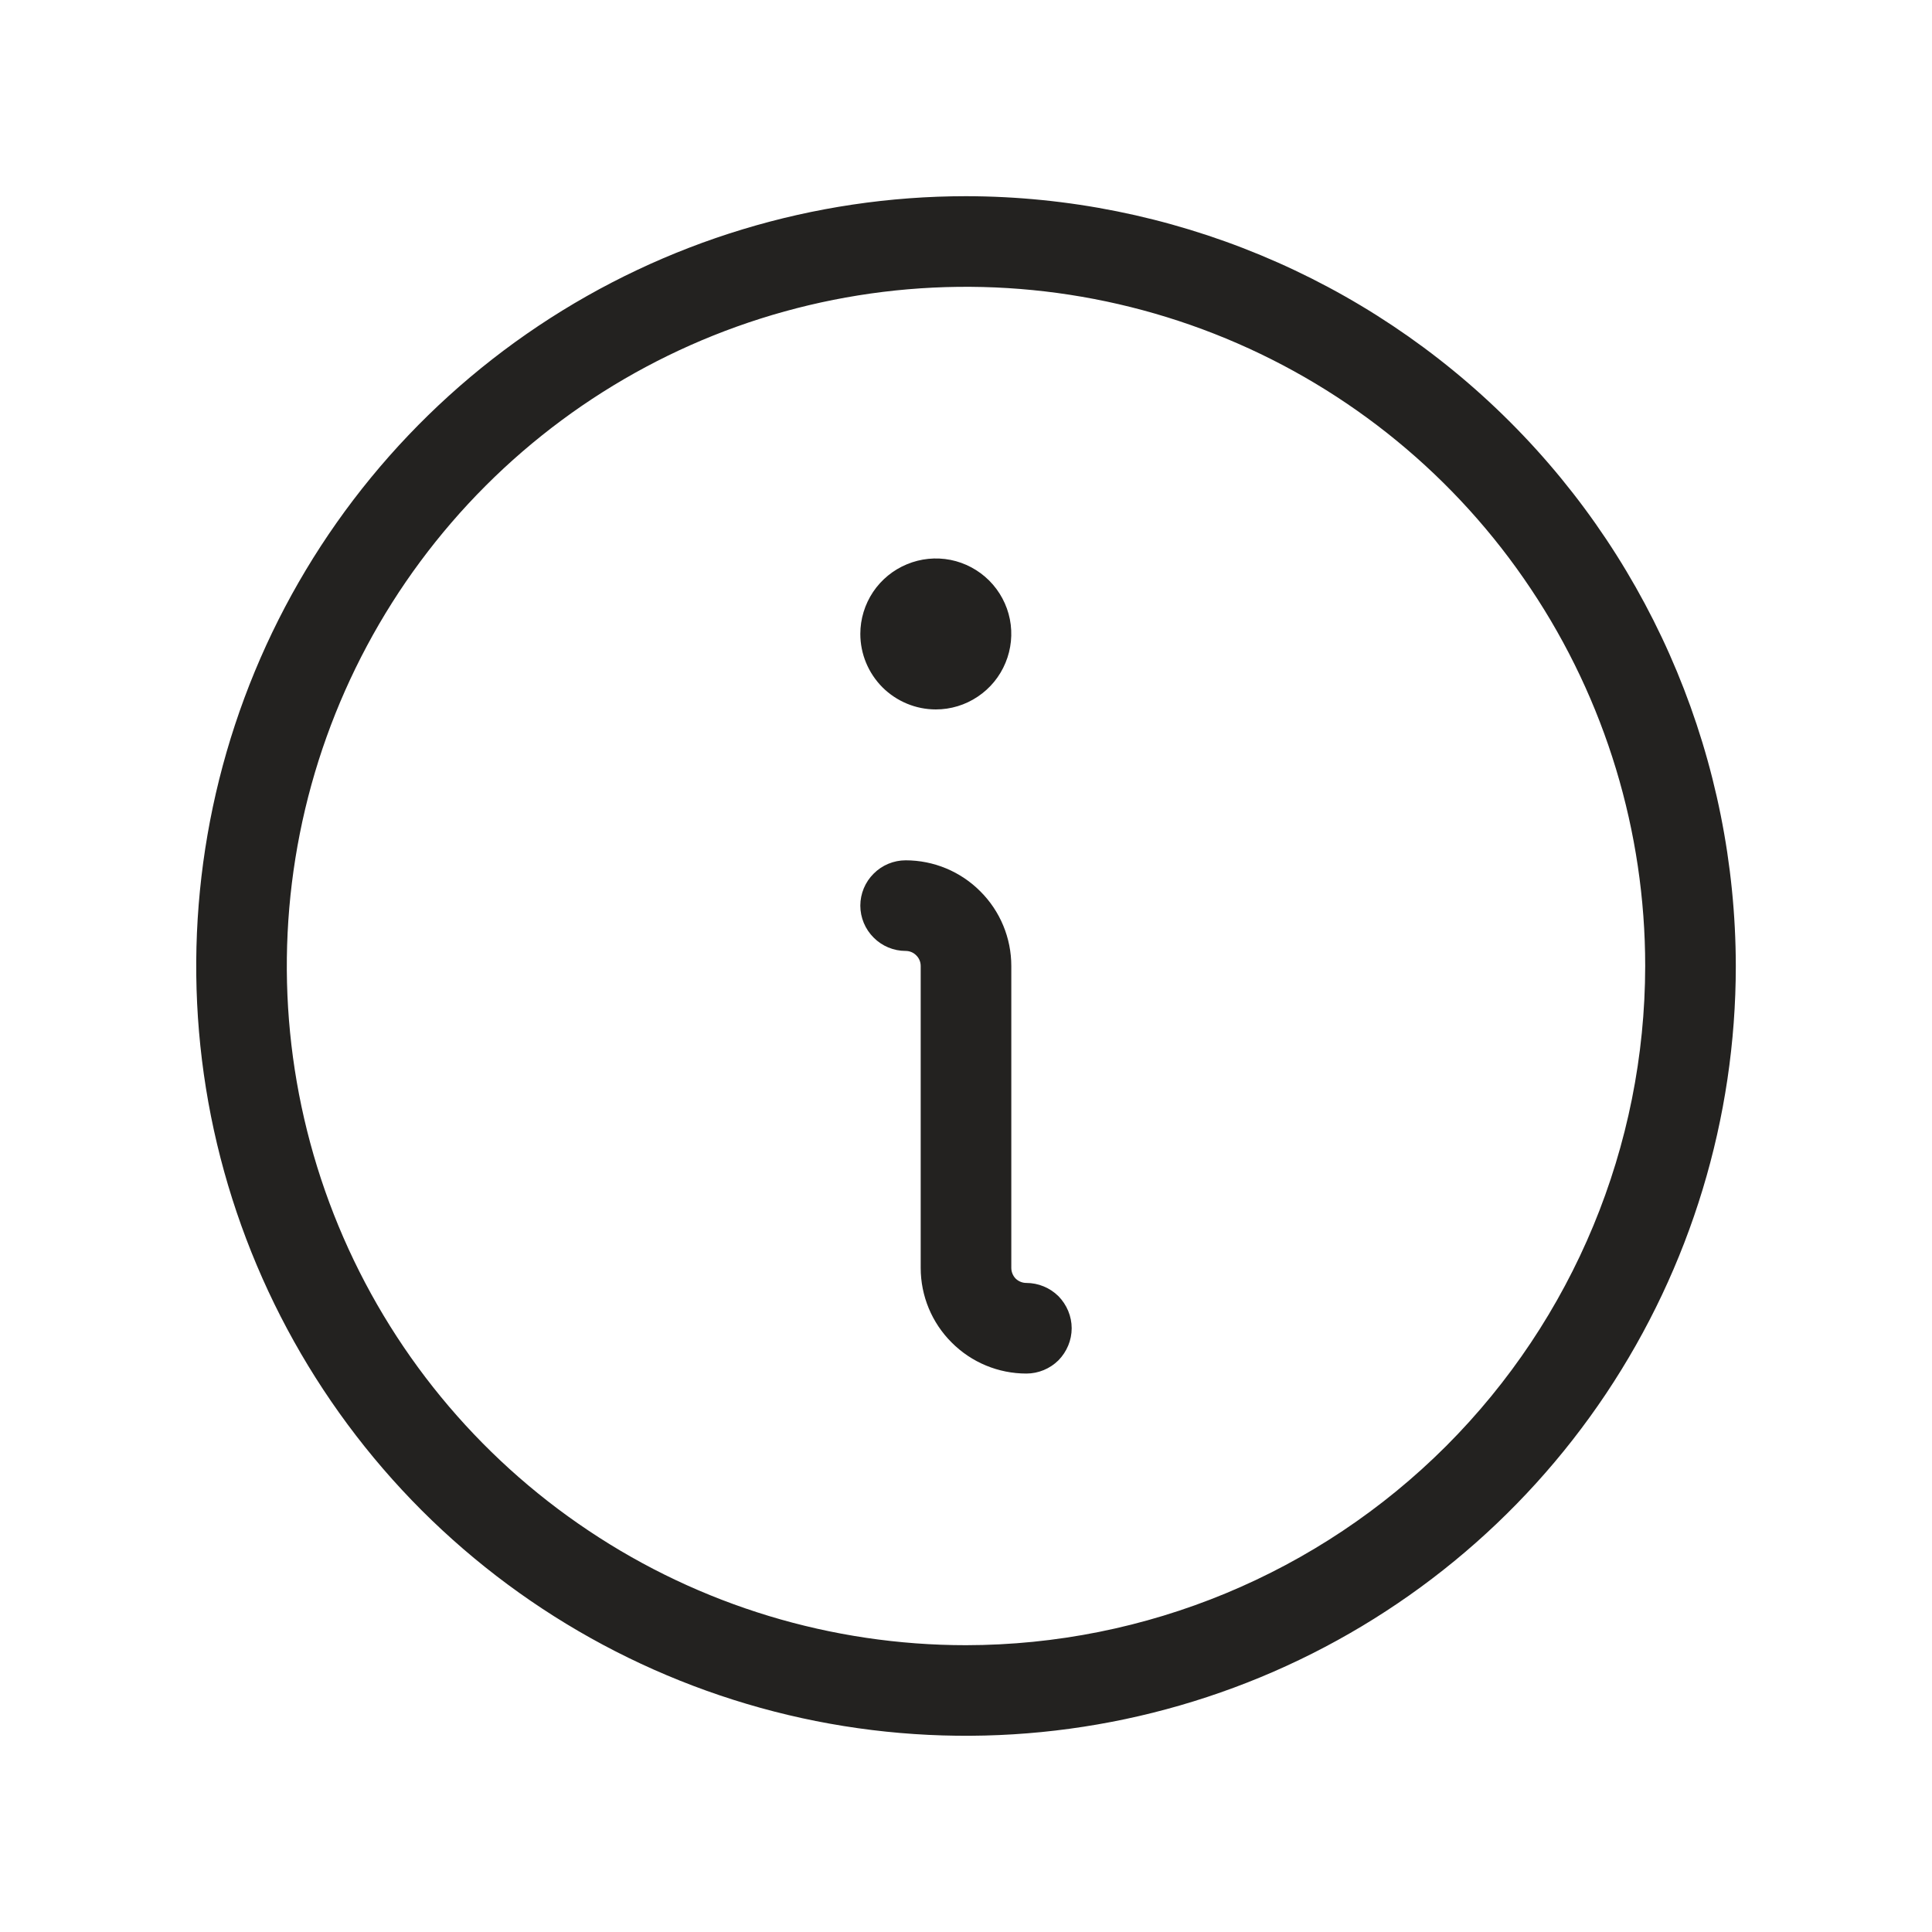
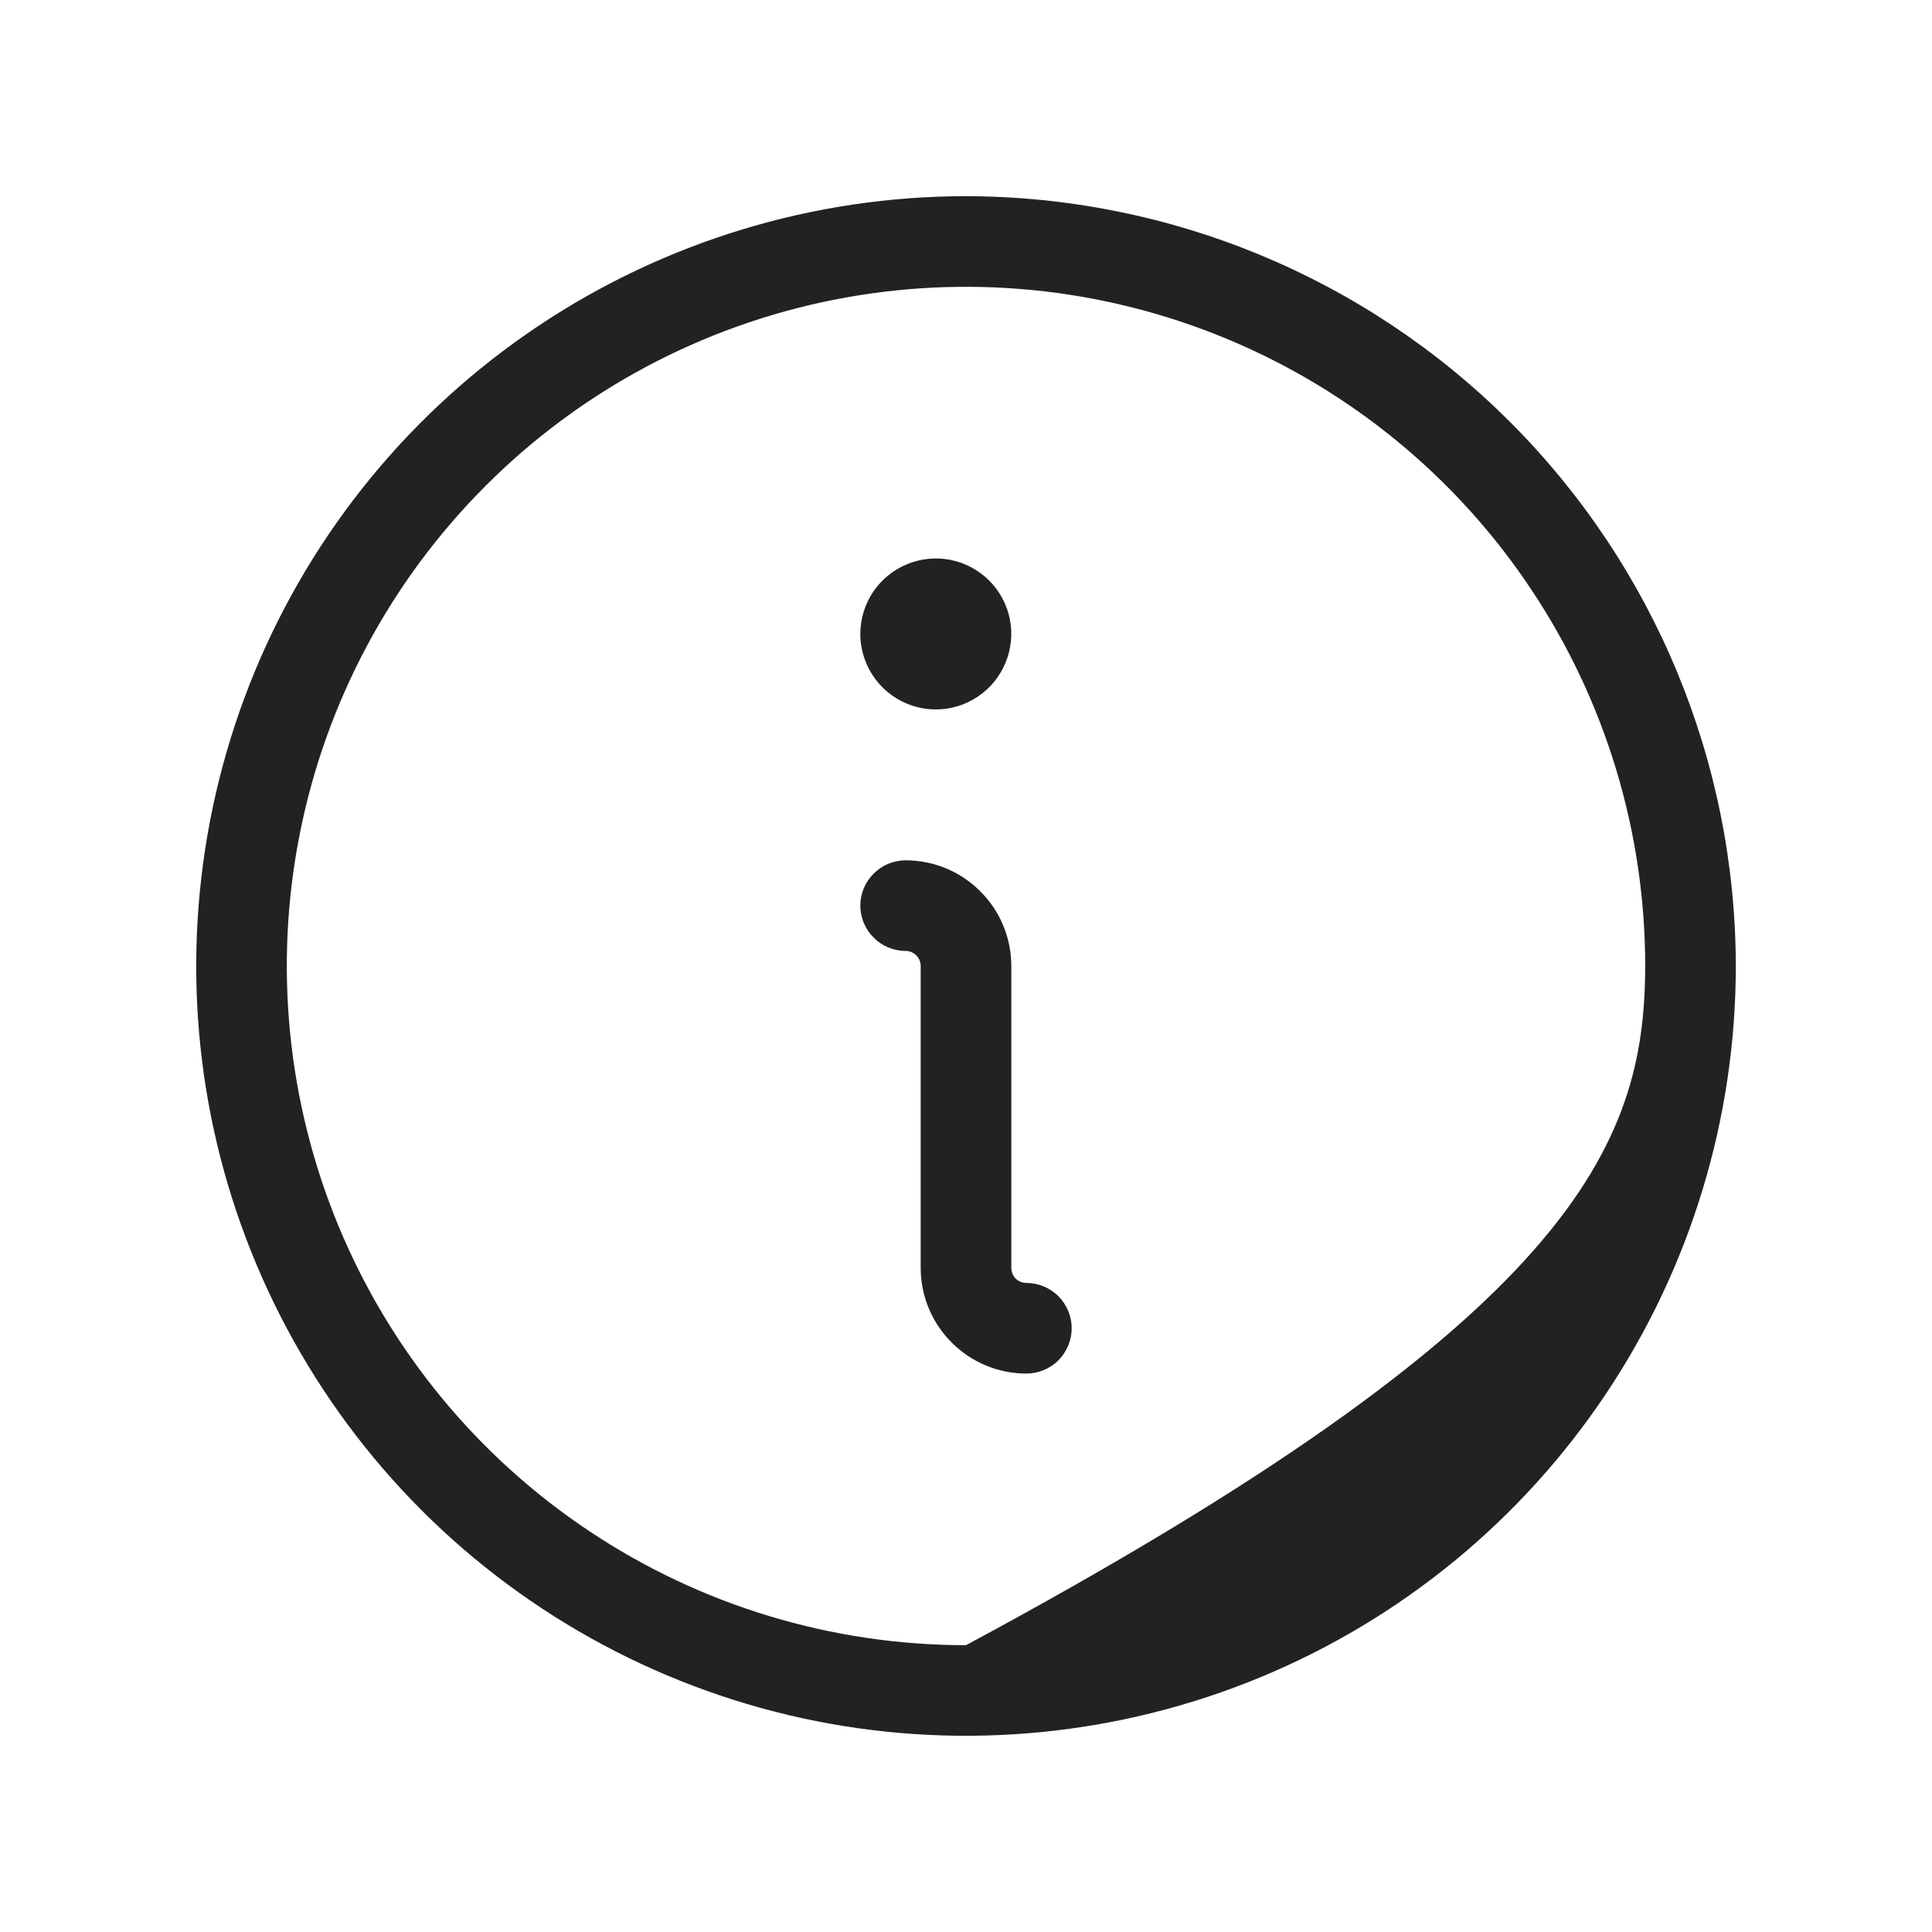
<svg xmlns="http://www.w3.org/2000/svg" width="20" height="20" viewBox="0 0 20 20" fill="none">
-   <path d="M11.094 13.75C11.094 13.874 11.044 13.993 10.957 14.082C10.869 14.169 10.749 14.219 10.625 14.219C10.335 14.219 10.057 14.104 9.852 13.898C9.646 13.693 9.531 13.415 9.531 13.125V10C9.531 9.959 9.515 9.919 9.485 9.89C9.456 9.86 9.416 9.844 9.375 9.844C9.251 9.844 9.131 9.794 9.044 9.706C8.956 9.619 8.906 9.499 8.906 9.375C8.906 9.251 8.956 9.131 9.044 9.044C9.131 8.956 9.251 8.906 9.375 8.906C9.665 8.906 9.943 9.021 10.148 9.227C10.354 9.432 10.469 9.71 10.469 10V13.125C10.469 13.166 10.485 13.206 10.514 13.236C10.544 13.265 10.584 13.281 10.625 13.281C10.749 13.281 10.869 13.331 10.957 13.418C11.044 13.507 11.094 13.626 11.094 13.75ZM9.688 7.344C9.842 7.344 9.993 7.298 10.121 7.212C10.25 7.126 10.35 7.004 10.409 6.861C10.468 6.719 10.484 6.562 10.454 6.41C10.424 6.259 10.349 6.119 10.24 6.01C10.131 5.901 9.991 5.826 9.84 5.796C9.688 5.766 9.531 5.782 9.389 5.841C9.246 5.9 9.124 6 9.038 6.128C8.952 6.257 8.906 6.408 8.906 6.562C8.906 6.77 8.989 6.968 9.135 7.115C9.282 7.261 9.48 7.344 9.688 7.344ZM17.969 10C17.969 11.576 17.501 13.117 16.626 14.427C15.75 15.738 14.506 16.759 13.05 17.362C11.593 17.965 9.991 18.123 8.445 17.816C6.9 17.508 5.48 16.749 4.365 15.635C3.251 14.52 2.492 13.1 2.184 11.555C1.877 10.009 2.035 8.407 2.638 6.95C3.241 5.494 4.262 4.25 5.573 3.374C6.883 2.499 8.424 2.031 10 2.031C12.113 2.034 14.138 2.874 15.632 4.368C17.126 5.862 17.966 7.887 17.969 10ZM17.031 10C17.031 8.609 16.619 7.25 15.846 6.094C15.074 4.937 13.976 4.036 12.691 3.504C11.406 2.972 9.992 2.833 8.628 3.104C7.264 3.375 6.011 4.045 5.028 5.028C4.045 6.011 3.375 7.264 3.104 8.628C2.833 9.992 2.972 11.406 3.504 12.691C4.036 13.976 4.937 15.074 6.094 15.846C7.25 16.619 8.609 17.031 10 17.031C11.864 17.029 13.651 16.288 14.97 14.97C16.288 13.651 17.029 11.864 17.031 10Z" fill="#232220" />
+   <path d="M11.094 13.75C11.094 13.874 11.044 13.993 10.957 14.082C10.869 14.169 10.749 14.219 10.625 14.219C10.335 14.219 10.057 14.104 9.852 13.898C9.646 13.693 9.531 13.415 9.531 13.125V10C9.531 9.959 9.515 9.919 9.485 9.89C9.456 9.86 9.416 9.844 9.375 9.844C9.251 9.844 9.131 9.794 9.044 9.706C8.956 9.619 8.906 9.499 8.906 9.375C8.906 9.251 8.956 9.131 9.044 9.044C9.131 8.956 9.251 8.906 9.375 8.906C9.665 8.906 9.943 9.021 10.148 9.227C10.354 9.432 10.469 9.71 10.469 10V13.125C10.469 13.166 10.485 13.206 10.514 13.236C10.544 13.265 10.584 13.281 10.625 13.281C10.749 13.281 10.869 13.331 10.957 13.418C11.044 13.507 11.094 13.626 11.094 13.75ZM9.688 7.344C9.842 7.344 9.993 7.298 10.121 7.212C10.25 7.126 10.35 7.004 10.409 6.861C10.468 6.719 10.484 6.562 10.454 6.41C10.424 6.259 10.349 6.119 10.24 6.01C10.131 5.901 9.991 5.826 9.84 5.796C9.688 5.766 9.531 5.782 9.389 5.841C9.246 5.9 9.124 6 9.038 6.128C8.952 6.257 8.906 6.408 8.906 6.562C8.906 6.77 8.989 6.968 9.135 7.115C9.282 7.261 9.48 7.344 9.688 7.344ZM17.969 10C17.969 11.576 17.501 13.117 16.626 14.427C15.75 15.738 14.506 16.759 13.05 17.362C11.593 17.965 9.991 18.123 8.445 17.816C6.9 17.508 5.48 16.749 4.365 15.635C3.251 14.52 2.492 13.1 2.184 11.555C1.877 10.009 2.035 8.407 2.638 6.95C3.241 5.494 4.262 4.25 5.573 3.374C6.883 2.499 8.424 2.031 10 2.031C12.113 2.034 14.138 2.874 15.632 4.368C17.126 5.862 17.966 7.887 17.969 10ZM17.031 10C17.031 8.609 16.619 7.25 15.846 6.094C15.074 4.937 13.976 4.036 12.691 3.504C11.406 2.972 9.992 2.833 8.628 3.104C7.264 3.375 6.011 4.045 5.028 5.028C4.045 6.011 3.375 7.264 3.104 8.628C2.833 9.992 2.972 11.406 3.504 12.691C4.036 13.976 4.937 15.074 6.094 15.846C7.25 16.619 8.609 17.031 10 17.031C16.288 13.651 17.029 11.864 17.031 10Z" fill="#232220" />
</svg>